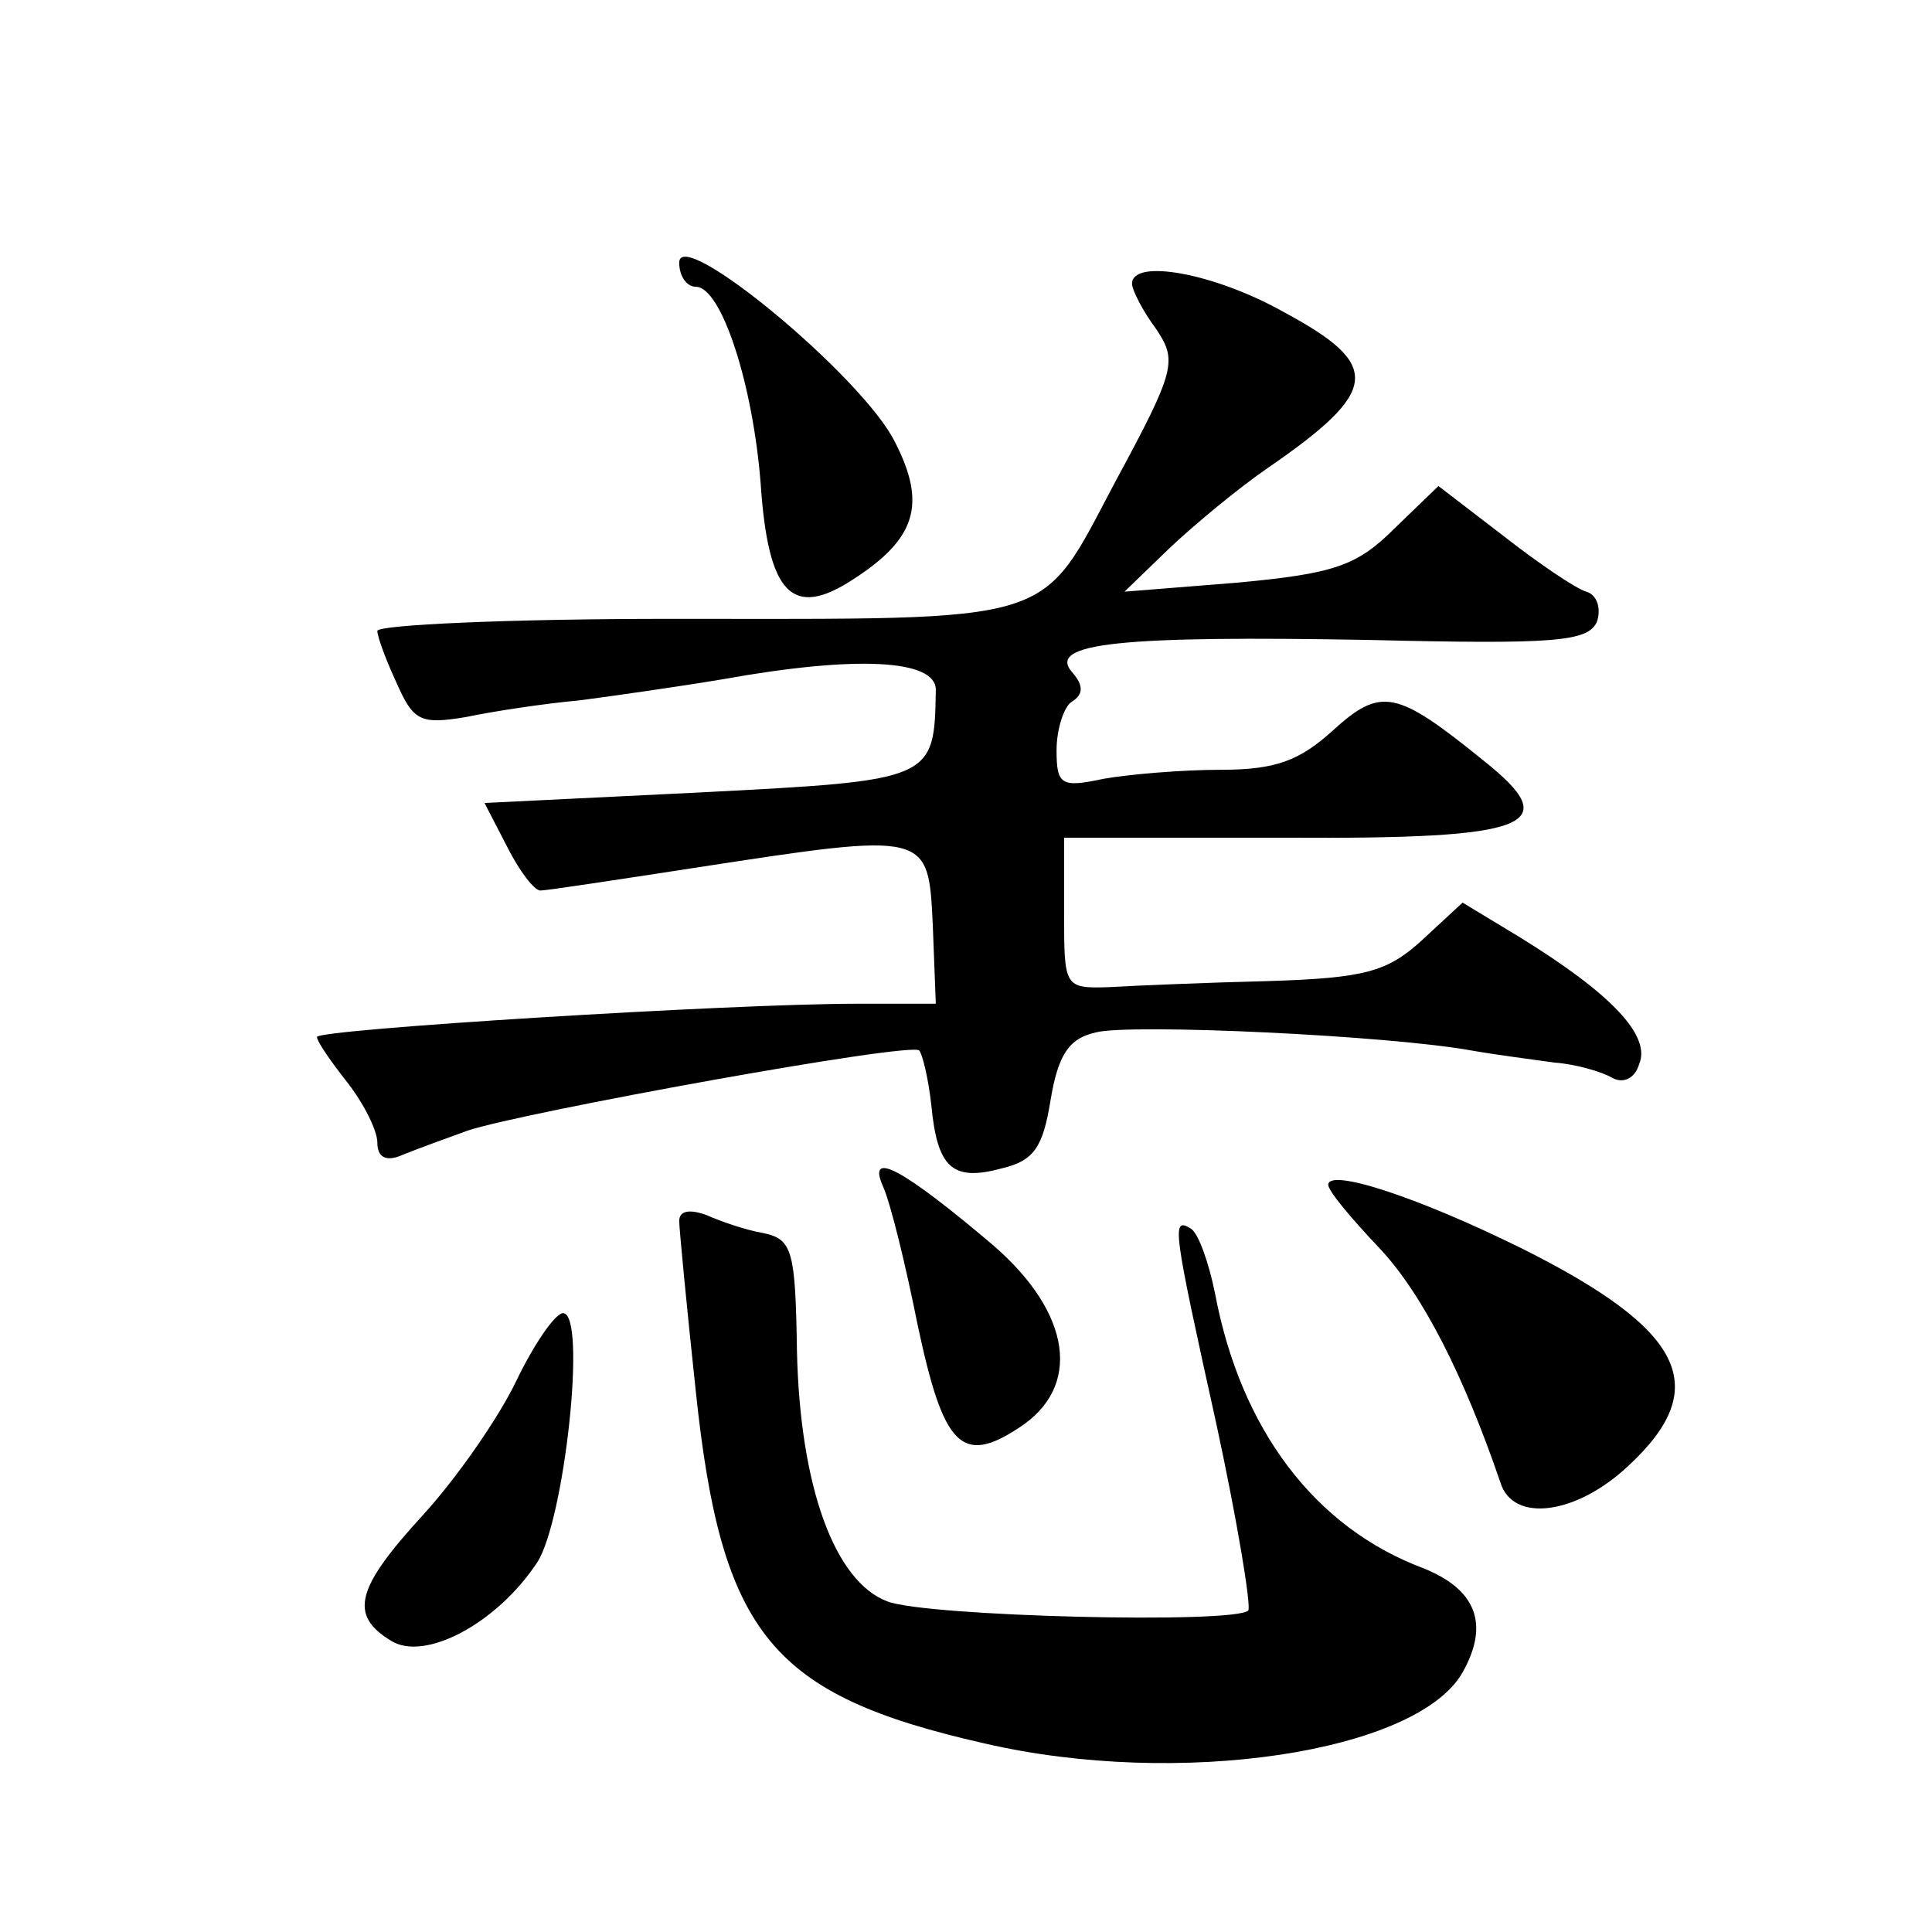
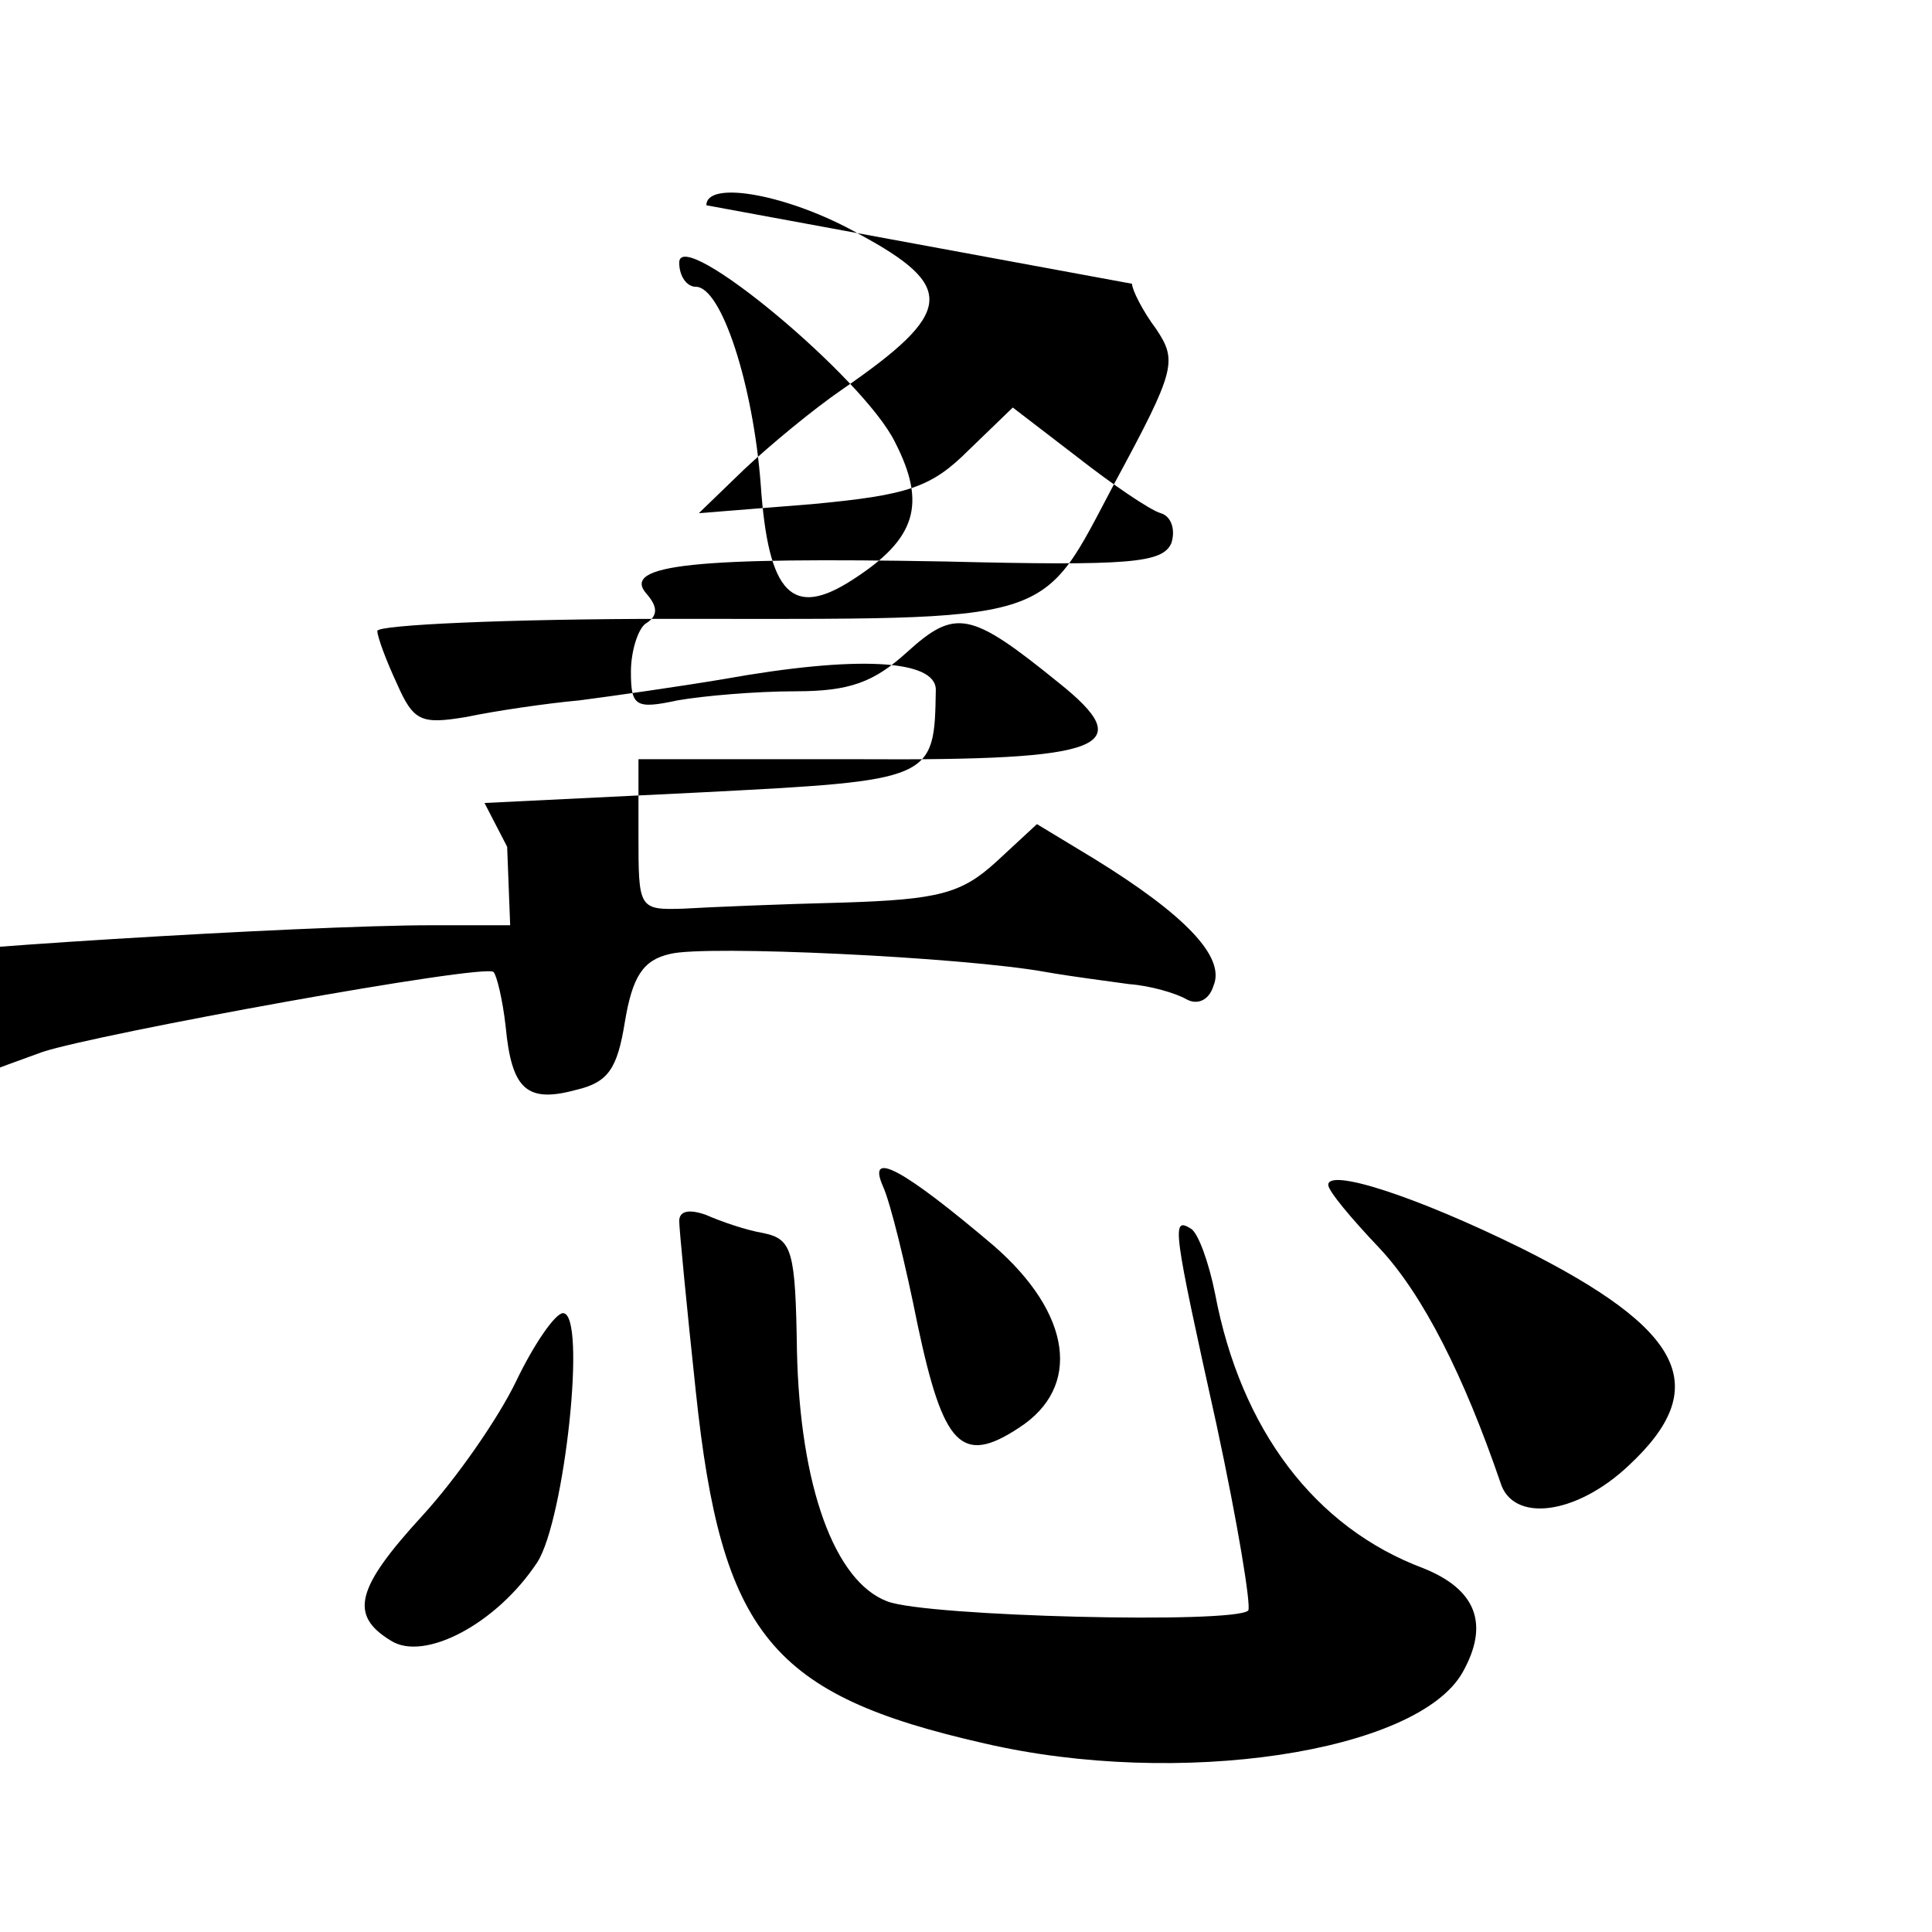
<svg xmlns="http://www.w3.org/2000/svg" version="1.0" width="128pt" height="128pt" viewBox="0 0 128 128" preserveAspectRatio="xMidYMid meet">
  <g transform="translate(0,128) scale(0.1,-0.1)" fill="#0" stroke="none">
-     <path d="M450 1106 c0 -9 5 -16 11 -16 17 0 38 -65 43 -131 5 -73 21 -89 61 -63 42 27 49 50 28 91 -21 43 -143 144 -143 119z M750 1092 c0 -4 7 -18 16 -30 14 -21 13 -27 -27 -101 -51 -96 -35 -91 -295 -91 -107 0 -194 -4 -194 -8 0 -4 6 -20 13 -35 11 -25 16 -27 46 -22 19 4 53 9 75 11 23 3 65 9 95 14 89 16 141 13 141 -7 -1 -60 -1 -60 -156 -68 l-143 -7 15 -29 c8 -16 18 -29 22 -29 4 0 50 7 102 15 156 24 155 24 158 -38 l2 -52 -52 0 c-85 0 -358 -17 -358 -22 0 -3 9 -16 20 -30 11 -14 20 -32 20 -40 0 -10 6 -13 17 -8 10 4 29 11 43 16 36 12 294 59 299 53 2 -2 6 -18 8 -36 4 -42 14 -51 47 -42 21 5 27 14 32 45 5 30 12 41 30 45 23 6 194 -2 249 -12 17 -3 41 -6 55 -8 14 -1 31 -6 38 -10 7 -4 15 -1 18 9 8 19 -19 47 -79 84 l-38 23 -27 -25 c-23 -21 -38 -25 -102 -27 -41 -1 -88 -3 -105 -4 -30 -1 -30 0 -30 49 l0 50 147 0 c163 -1 185 8 131 51 -58 47 -68 49 -100 20 -22 -20 -38 -26 -74 -26 -26 0 -61 -3 -78 -6 -28 -6 -31 -4 -31 19 0 14 5 29 10 32 8 5 8 11 0 20 -16 19 33 24 198 21 123 -3 144 -1 150 12 3 9 0 18 -7 20 -7 2 -32 19 -55 37 l-43 33 -29 -28 c-25 -25 -40 -30 -104 -36 l-75 -6 30 29 c17 16 46 40 65 53 74 51 76 68 11 103 -46 26 -101 36 -101 19z M585 494 c5 -11 15 -52 23 -92 17 -80 29 -93 67 -68 42 27 35 76 -17 121 -59 50 -84 64 -73 39z M880 495 c0 -4 15 -22 34 -42 29 -31 56 -85 80 -155 8 -27 50 -22 85 11 56 52 37 90 -71 144 -71 35 -128 53 -128 42z M450 471 c0 -5 5 -57 11 -113 17 -161 50 -201 191 -233 129 -30 287 -6 317 47 18 32 9 55 -26 69 -72 27 -121 92 -138 182 -4 20 -11 40 -16 43 -13 8 -12 1 17 -130 14 -65 23 -120 21 -123 -9 -9 -213 -4 -239 6 -35 13 -58 76 -60 166 -1 66 -3 74 -22 78 -12 2 -29 8 -38 12 -11 4 -18 3 -18 -4z M342 365 c-12 -25 -40 -65 -62 -89 -44 -48 -49 -66 -21 -83 22 -14 70 11 97 52 18 28 33 165 17 165 -5 0 -19 -20 -31 -45z" />
+     <path d="M450 1106 c0 -9 5 -16 11 -16 17 0 38 -65 43 -131 5 -73 21 -89 61 -63 42 27 49 50 28 91 -21 43 -143 144 -143 119z M750 1092 c0 -4 7 -18 16 -30 14 -21 13 -27 -27 -101 -51 -96 -35 -91 -295 -91 -107 0 -194 -4 -194 -8 0 -4 6 -20 13 -35 11 -25 16 -27 46 -22 19 4 53 9 75 11 23 3 65 9 95 14 89 16 141 13 141 -7 -1 -60 -1 -60 -156 -68 l-143 -7 15 -29 l2 -52 -52 0 c-85 0 -358 -17 -358 -22 0 -3 9 -16 20 -30 11 -14 20 -32 20 -40 0 -10 6 -13 17 -8 10 4 29 11 43 16 36 12 294 59 299 53 2 -2 6 -18 8 -36 4 -42 14 -51 47 -42 21 5 27 14 32 45 5 30 12 41 30 45 23 6 194 -2 249 -12 17 -3 41 -6 55 -8 14 -1 31 -6 38 -10 7 -4 15 -1 18 9 8 19 -19 47 -79 84 l-38 23 -27 -25 c-23 -21 -38 -25 -102 -27 -41 -1 -88 -3 -105 -4 -30 -1 -30 0 -30 49 l0 50 147 0 c163 -1 185 8 131 51 -58 47 -68 49 -100 20 -22 -20 -38 -26 -74 -26 -26 0 -61 -3 -78 -6 -28 -6 -31 -4 -31 19 0 14 5 29 10 32 8 5 8 11 0 20 -16 19 33 24 198 21 123 -3 144 -1 150 12 3 9 0 18 -7 20 -7 2 -32 19 -55 37 l-43 33 -29 -28 c-25 -25 -40 -30 -104 -36 l-75 -6 30 29 c17 16 46 40 65 53 74 51 76 68 11 103 -46 26 -101 36 -101 19z M585 494 c5 -11 15 -52 23 -92 17 -80 29 -93 67 -68 42 27 35 76 -17 121 -59 50 -84 64 -73 39z M880 495 c0 -4 15 -22 34 -42 29 -31 56 -85 80 -155 8 -27 50 -22 85 11 56 52 37 90 -71 144 -71 35 -128 53 -128 42z M450 471 c0 -5 5 -57 11 -113 17 -161 50 -201 191 -233 129 -30 287 -6 317 47 18 32 9 55 -26 69 -72 27 -121 92 -138 182 -4 20 -11 40 -16 43 -13 8 -12 1 17 -130 14 -65 23 -120 21 -123 -9 -9 -213 -4 -239 6 -35 13 -58 76 -60 166 -1 66 -3 74 -22 78 -12 2 -29 8 -38 12 -11 4 -18 3 -18 -4z M342 365 c-12 -25 -40 -65 -62 -89 -44 -48 -49 -66 -21 -83 22 -14 70 11 97 52 18 28 33 165 17 165 -5 0 -19 -20 -31 -45z" />
  </g>
</svg>